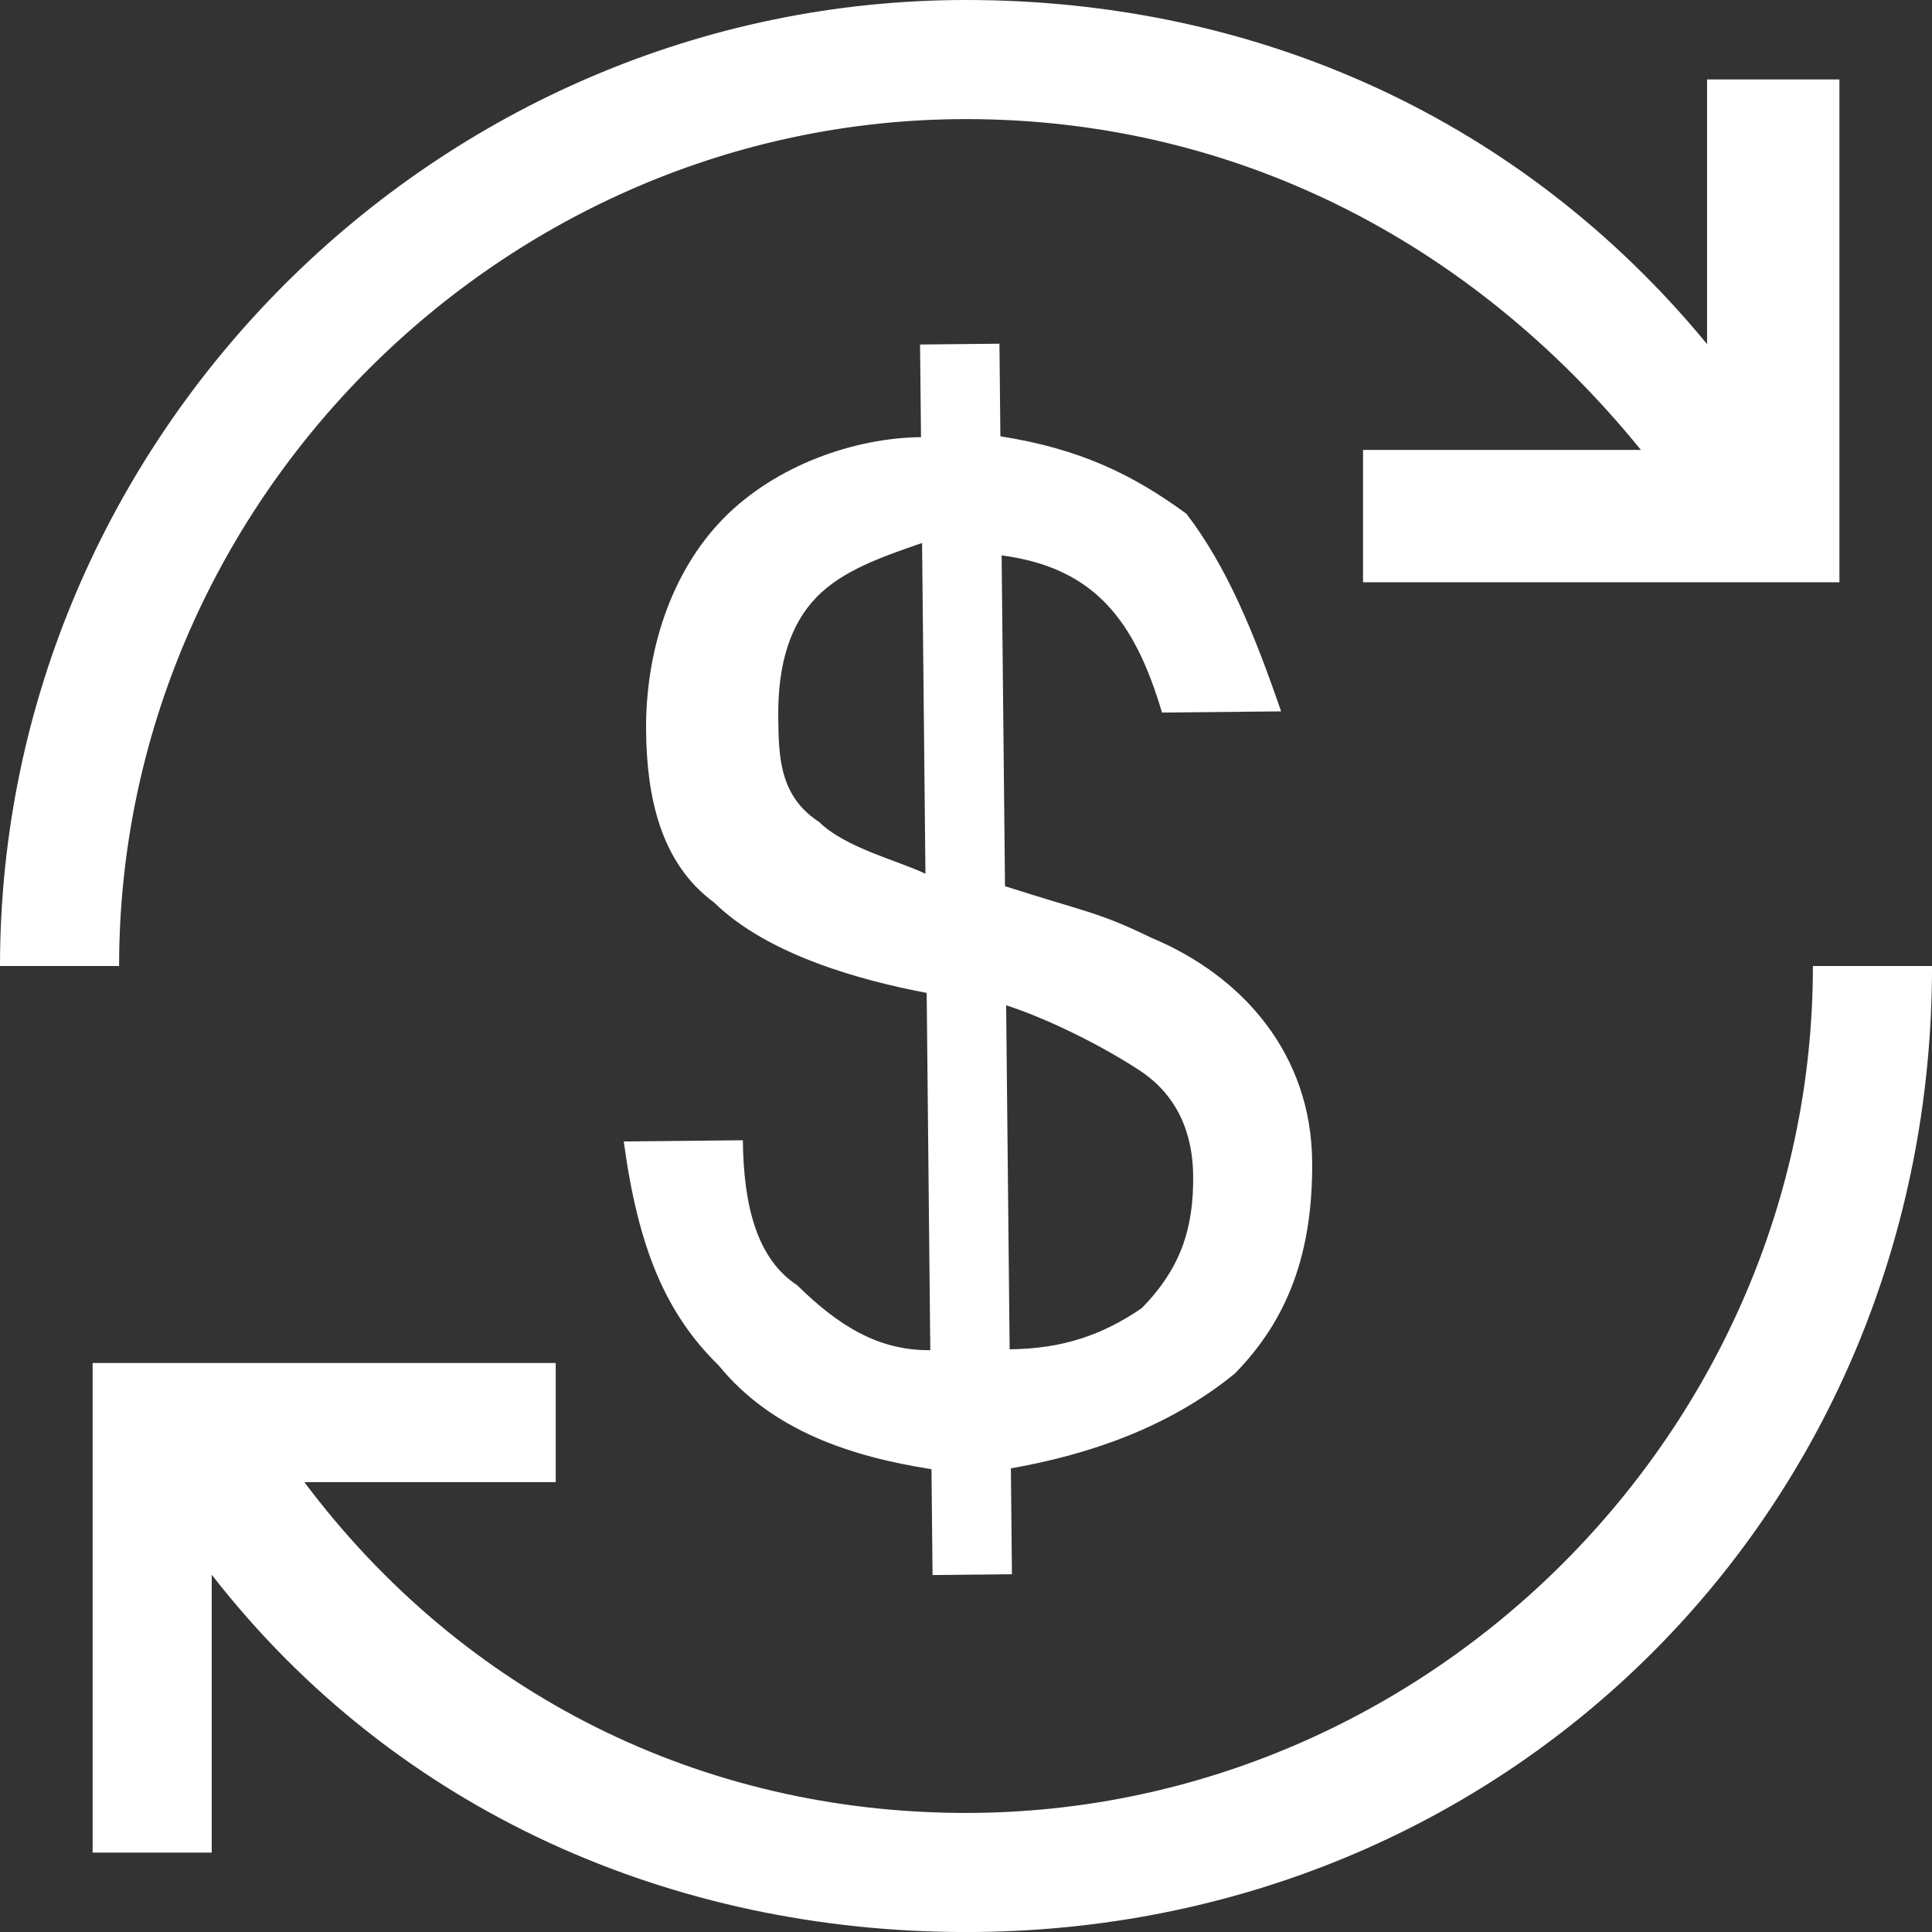
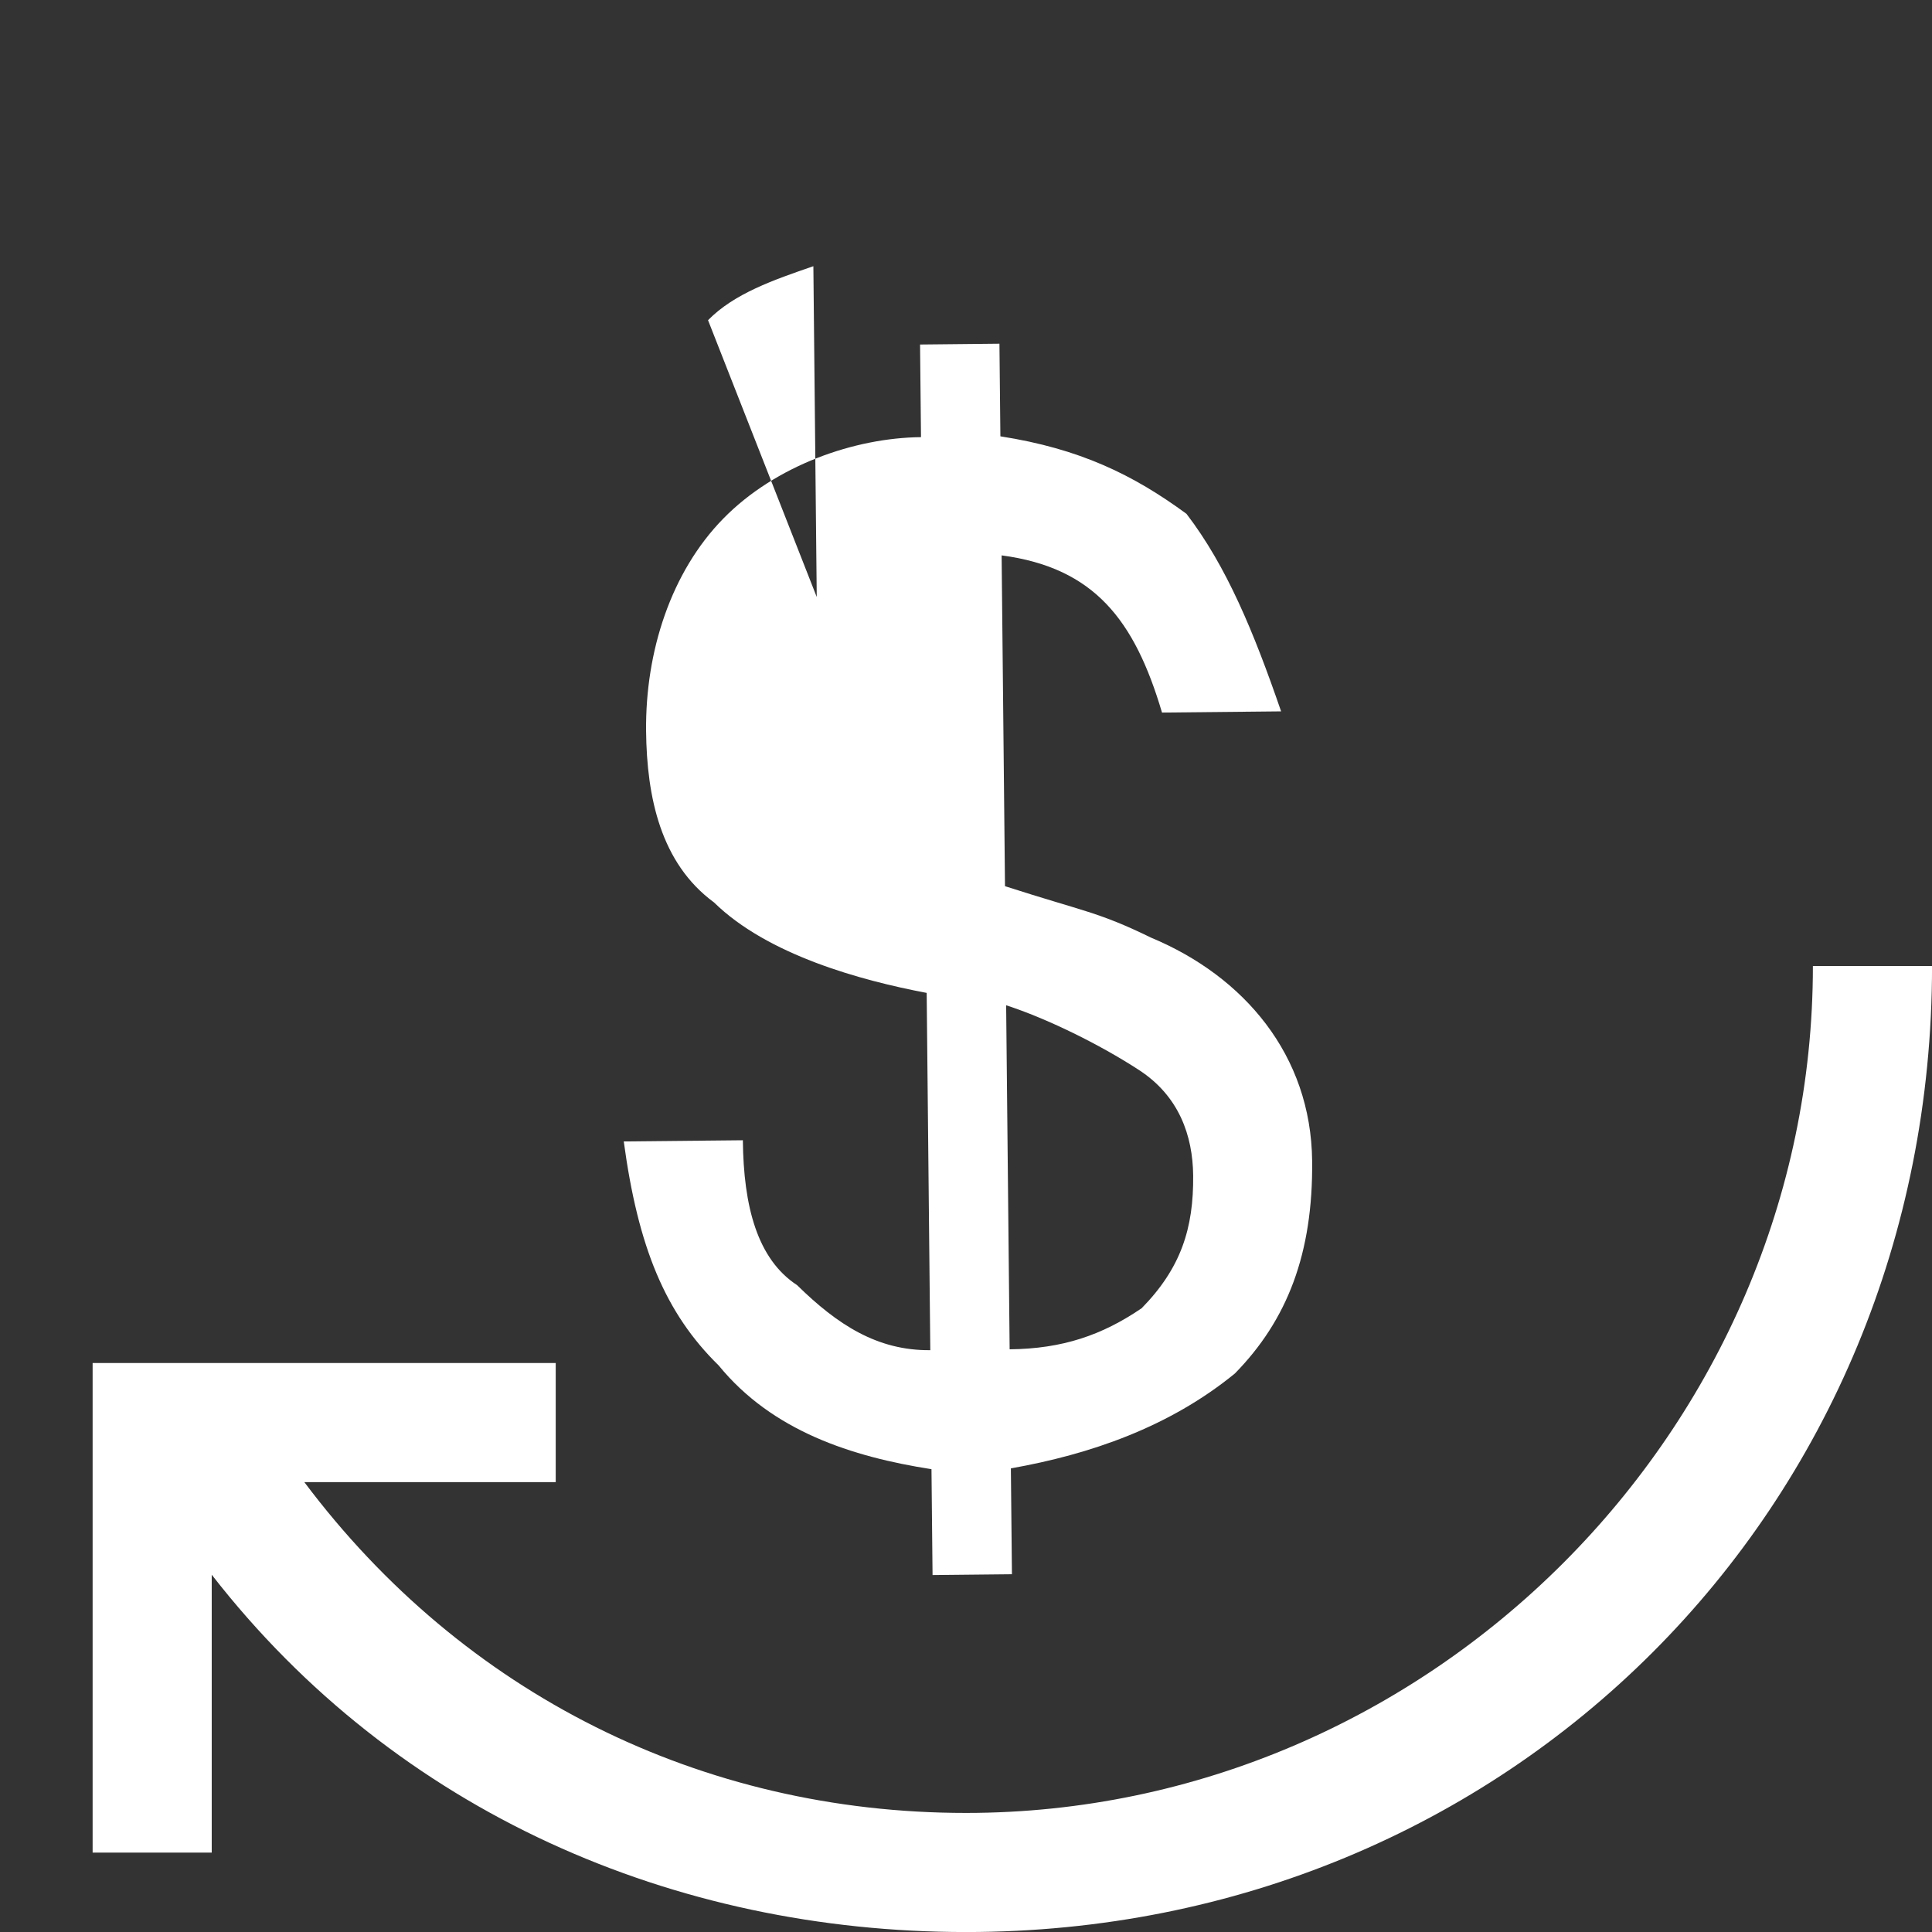
<svg xmlns="http://www.w3.org/2000/svg" id="uuid-fd0601e1-f1c4-4292-9eb9-01bc8c22bbaa" viewBox="0 0 46.993 46.993">
  <rect x="0" y="0" width="46.993" height="46.993" fill="#333333" stroke="none" />
  <defs>
    <style>.uuid-41687f5a-6799-44e5-aa8f-748525e2691d{fill:#fff;stroke-width:0px;}</style>
  </defs>
  <path class="uuid-41687f5a-6799-44e5-aa8f-748525e2691d" d="M44.096,23.497c0,11.265-9.334,20.6-20.6,20.6-6.438,0-12.231-2.897-16.094-8.047h6.115s0-2.897,0-2.897H2.253s0,11.909,0,11.909h2.897s0-6.759,0-6.759c4.506,5.794,11.266,8.691,18.347,8.691,13.197,0,23.497-10.3,23.497-23.497h-2.897Z" />
-   <path class="uuid-41687f5a-6799-44e5-aa8f-748525e2691d" d="M23.497,2.897c6.438,0,12.231,2.897,16.416,8.047h-6.759s0,3.219,0,3.219h11.587s0-12.231,0-12.231h-3.219s0,6.438,0,6.438C37.015,2.897,30.578,0,23.497,0,10.622,0,0,10.622,0,23.497h2.897c0-11.265,9.334-20.6,20.6-20.6Z" />
-   <path class="uuid-41687f5a-6799-44e5-aa8f-748525e2691d" d="M19.393,31.264c.975.956,1.947,1.59,3.235,1.577l-.088-8.69c-1.613-.305-3.872-.926-5.173-2.201-1.297-.953-1.635-2.558-1.652-4.168-.02-1.931.605-3.869,1.879-5.169,1.274-1.3,3.199-1.964,4.808-1.98l-.023-2.253,1.931-.02.023,2.253c1.934.302,3.228.933,4.526,1.885.979,1.278,1.639,2.88,2.302,4.805l-2.897.029c-.666-2.247-1.645-3.524-3.901-3.823l.082,8.046c1.938.624,2.259.621,3.553,1.252,2.263.943,3.892,2.858,3.918,5.432.023,2.253-.605,3.869-1.879,5.169-1.596,1.304-3.521,1.967-5.449,2.308l.026,2.575-1.931.02-.026-2.575c-1.935-.302-3.872-.926-5.176-2.523-1.301-1.274-1.961-2.877-2.309-5.449l2.897-.029c.016,1.609.351,2.893,1.323,3.527ZM19.866,14.521c-.637.65-.949,1.619-.936,2.906.01.966.02,1.931.992,2.565.65.637,1.941.946,2.588,1.261l-.082-8.046c-.962.332-1.925.663-2.562,1.313ZM27.767,31.823c.956-.975,1.268-1.944,1.255-3.232-.01-.966-.342-1.928-1.314-2.562s-2.266-1.264-3.235-1.577l.085,8.368c1.287-.013,2.25-.345,3.209-.998Z" />
+   <path class="uuid-41687f5a-6799-44e5-aa8f-748525e2691d" d="M19.393,31.264c.975.956,1.947,1.59,3.235,1.577l-.088-8.69c-1.613-.305-3.872-.926-5.173-2.201-1.297-.953-1.635-2.558-1.652-4.168-.02-1.931.605-3.869,1.879-5.169,1.274-1.3,3.199-1.964,4.808-1.98l-.023-2.253,1.931-.02.023,2.253c1.934.302,3.228.933,4.526,1.885.979,1.278,1.639,2.88,2.302,4.805l-2.897.029c-.666-2.247-1.645-3.524-3.901-3.823l.082,8.046c1.938.624,2.259.621,3.553,1.252,2.263.943,3.892,2.858,3.918,5.432.023,2.253-.605,3.869-1.879,5.169-1.596,1.304-3.521,1.967-5.449,2.308l.026,2.575-1.931.02-.026-2.575c-1.935-.302-3.872-.926-5.176-2.523-1.301-1.274-1.961-2.877-2.309-5.449l2.897-.029c.016,1.609.351,2.893,1.323,3.527ZM19.866,14.521l-.082-8.046c-.962.332-1.925.663-2.562,1.313ZM27.767,31.823c.956-.975,1.268-1.944,1.255-3.232-.01-.966-.342-1.928-1.314-2.562s-2.266-1.264-3.235-1.577l.085,8.368c1.287-.013,2.25-.345,3.209-.998Z" />
</svg>